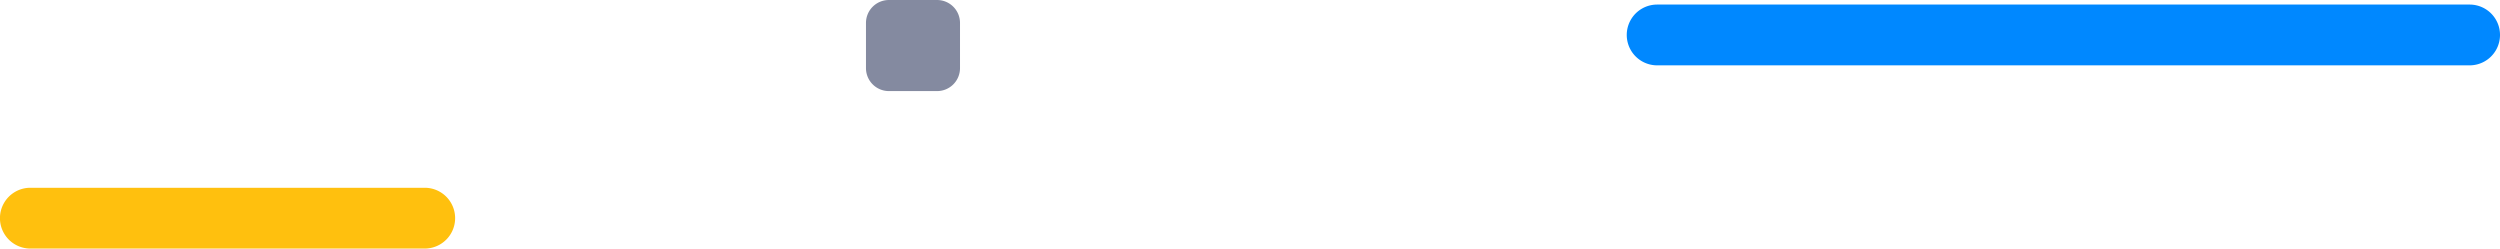
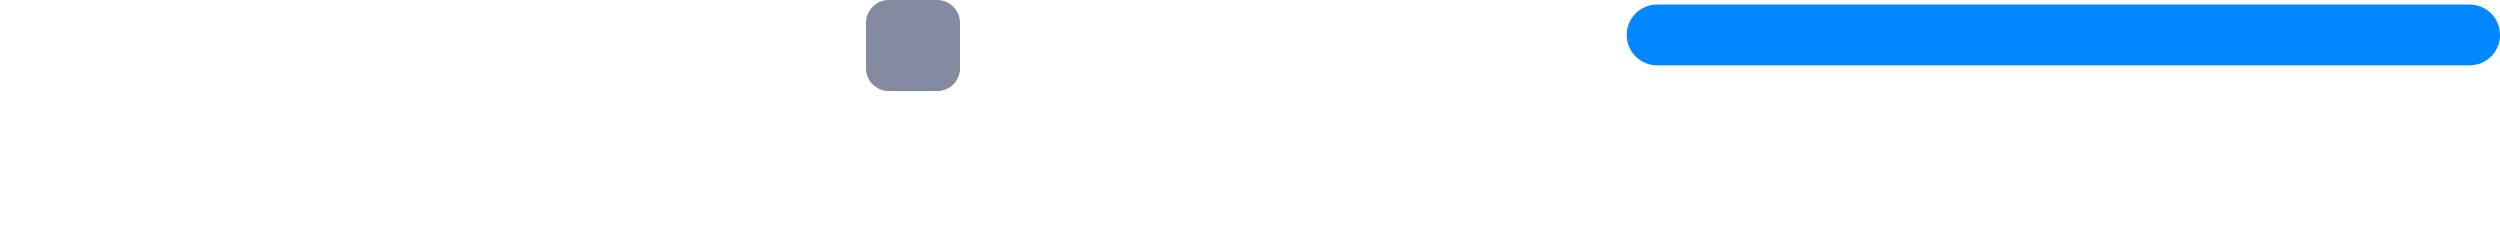
<svg xmlns="http://www.w3.org/2000/svg" width="297.109" height="29.539" viewBox="0 0 297.109 29.539">
  <g id="Grupo_7416" data-name="Grupo 7416" transform="translate(-16378.684 2821.183)">
    <path id="Trazado_6348" data-name="Trazado 6348" d="M505.012,500.228H408.455a3.612,3.612,0,1,1,0-7.224h96.557a3.612,3.612,0,1,1,0,7.224" transform="translate(16167.17 -3313.645)" fill="#08f" />
-     <path id="Trazado_6349" data-name="Trazado 6349" d="M536.47,282.684H489.6a3.612,3.612,0,0,1,0-7.224H536.47a3.612,3.612,0,1,1,0,7.224" transform="translate(15892.691 -3074.328)" fill="#ffc00e" />
    <path id="Trazado_6361" data-name="Trazado 6361" d="M34.283,591.949H28.556a2.725,2.725,0,0,1-2.724-2.724v-5.376a2.725,2.725,0,0,1,2.724-2.724h5.727a2.725,2.725,0,0,1,2.724,2.724v5.376a2.725,2.725,0,0,1-2.724,2.724" transform="translate(16455.768 -3402.307)" fill="#848aa0" />
  </g>
</svg>